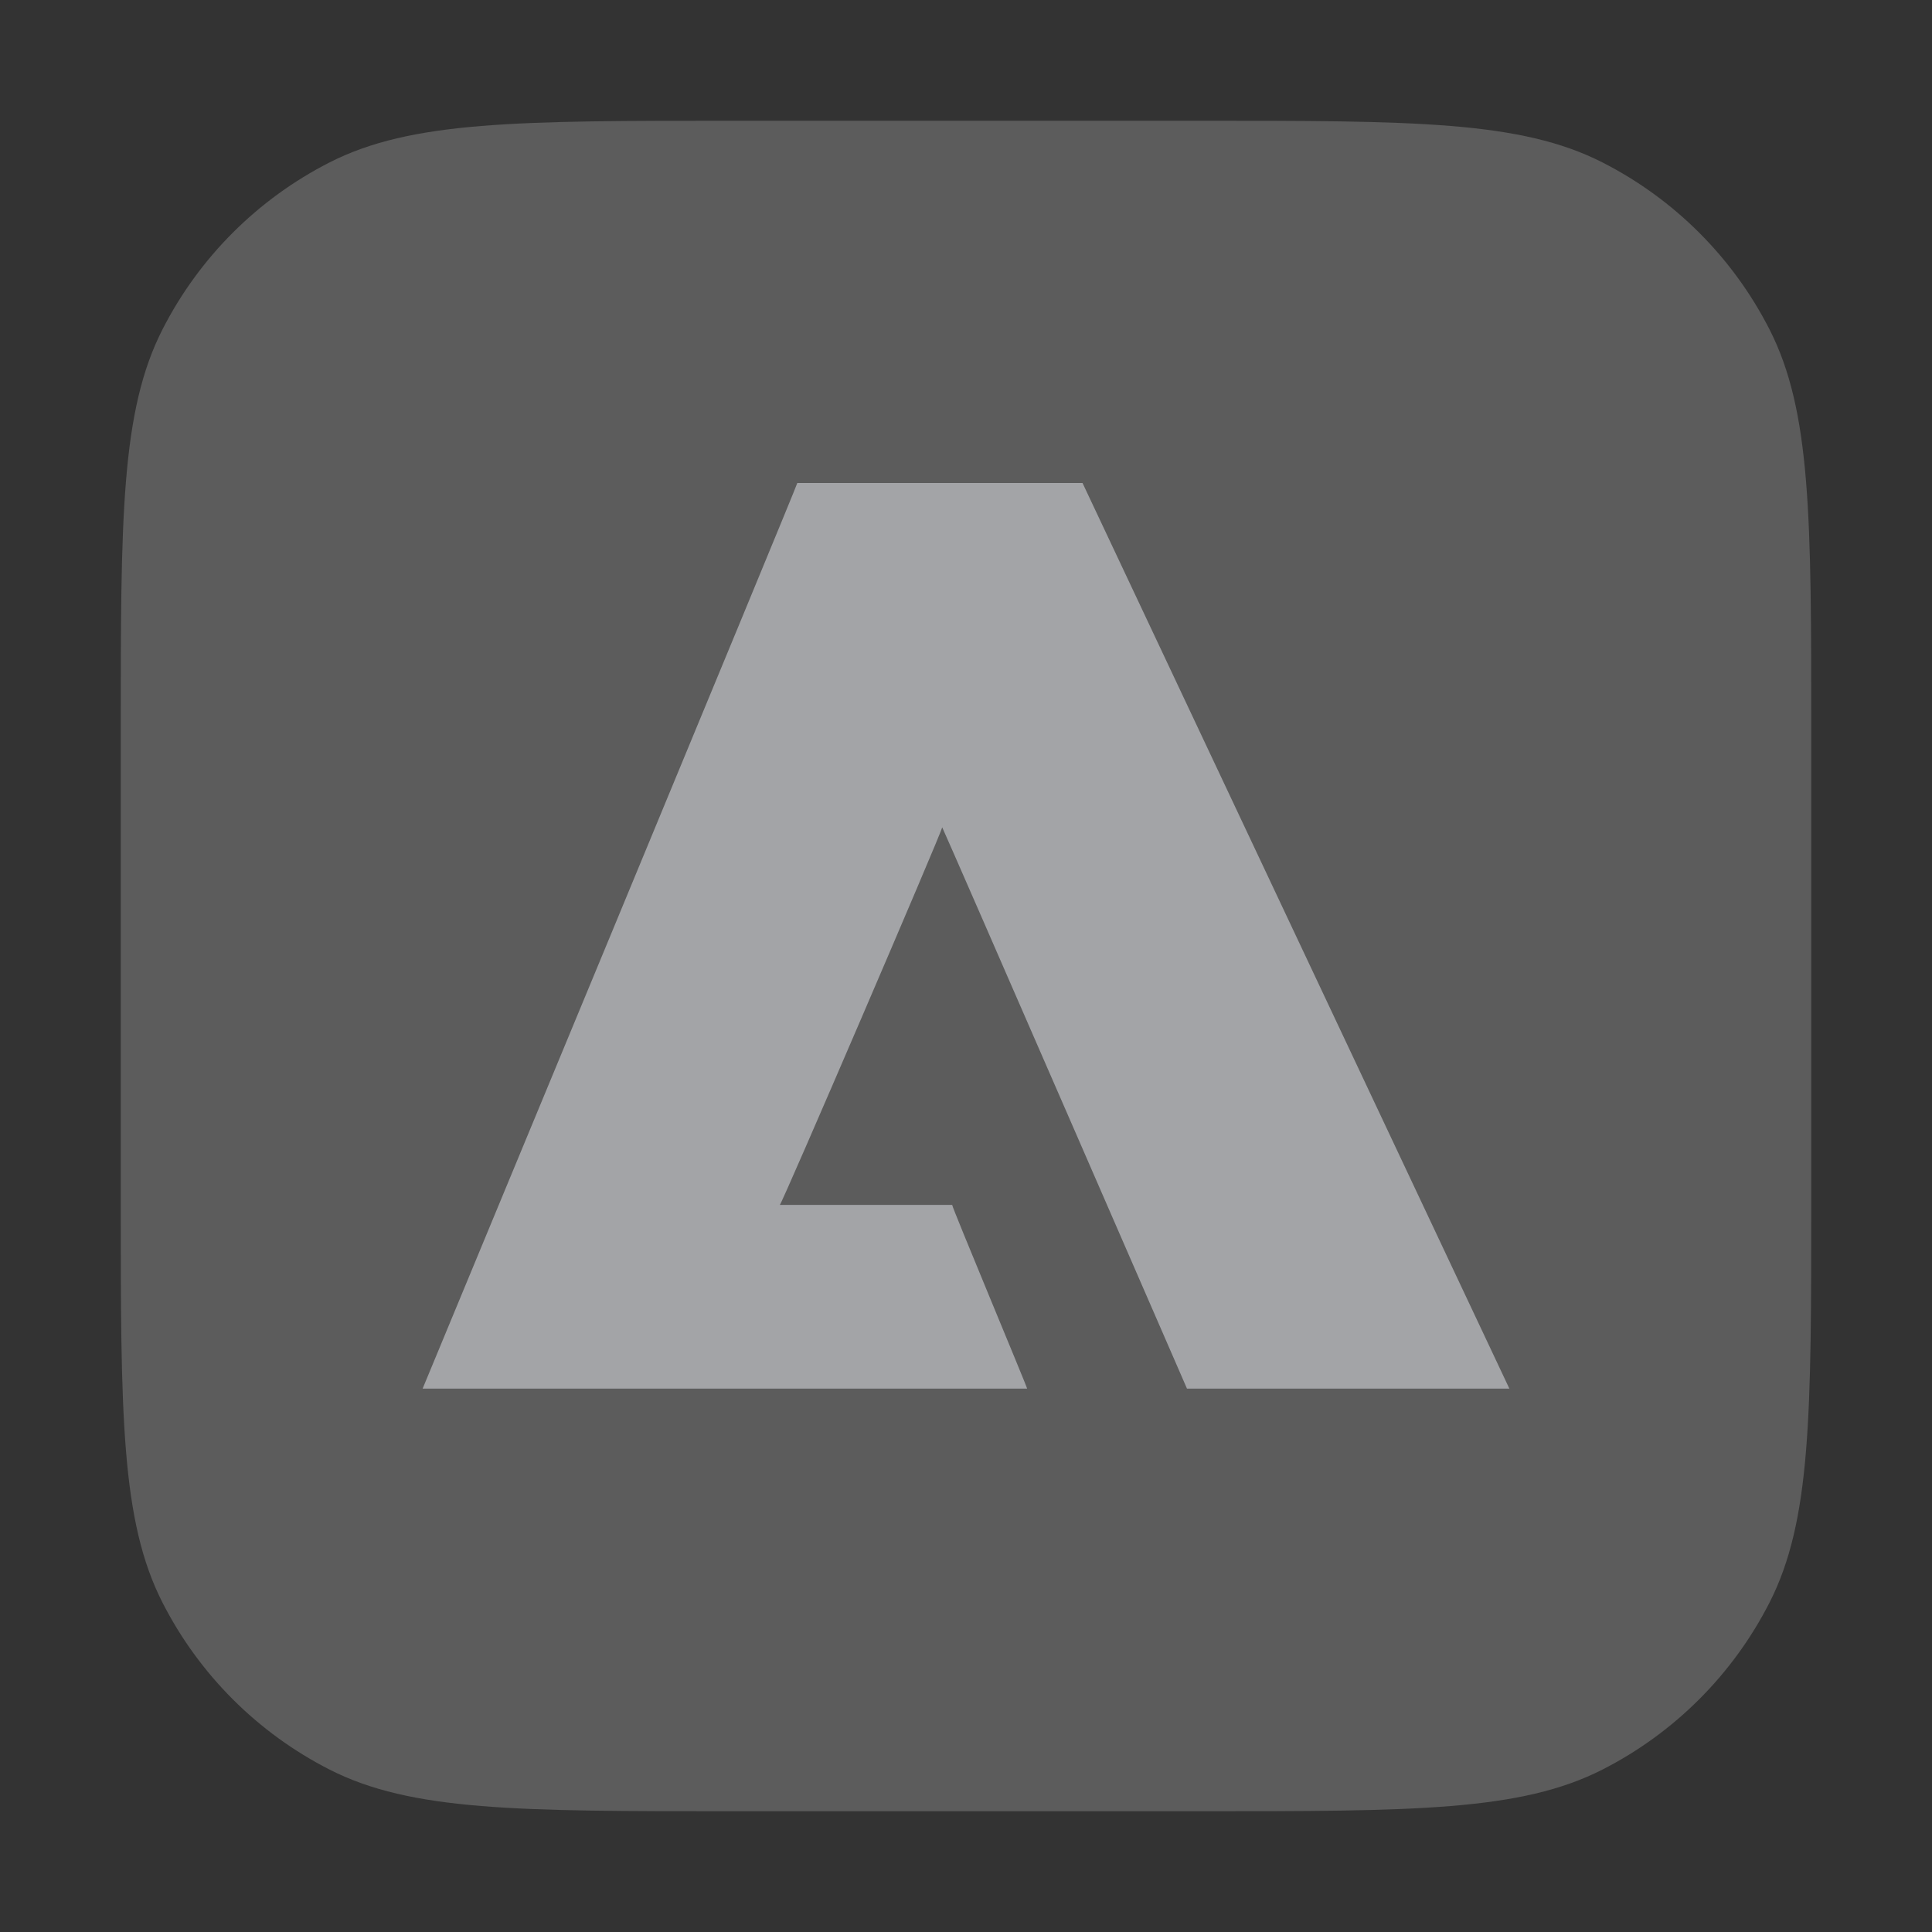
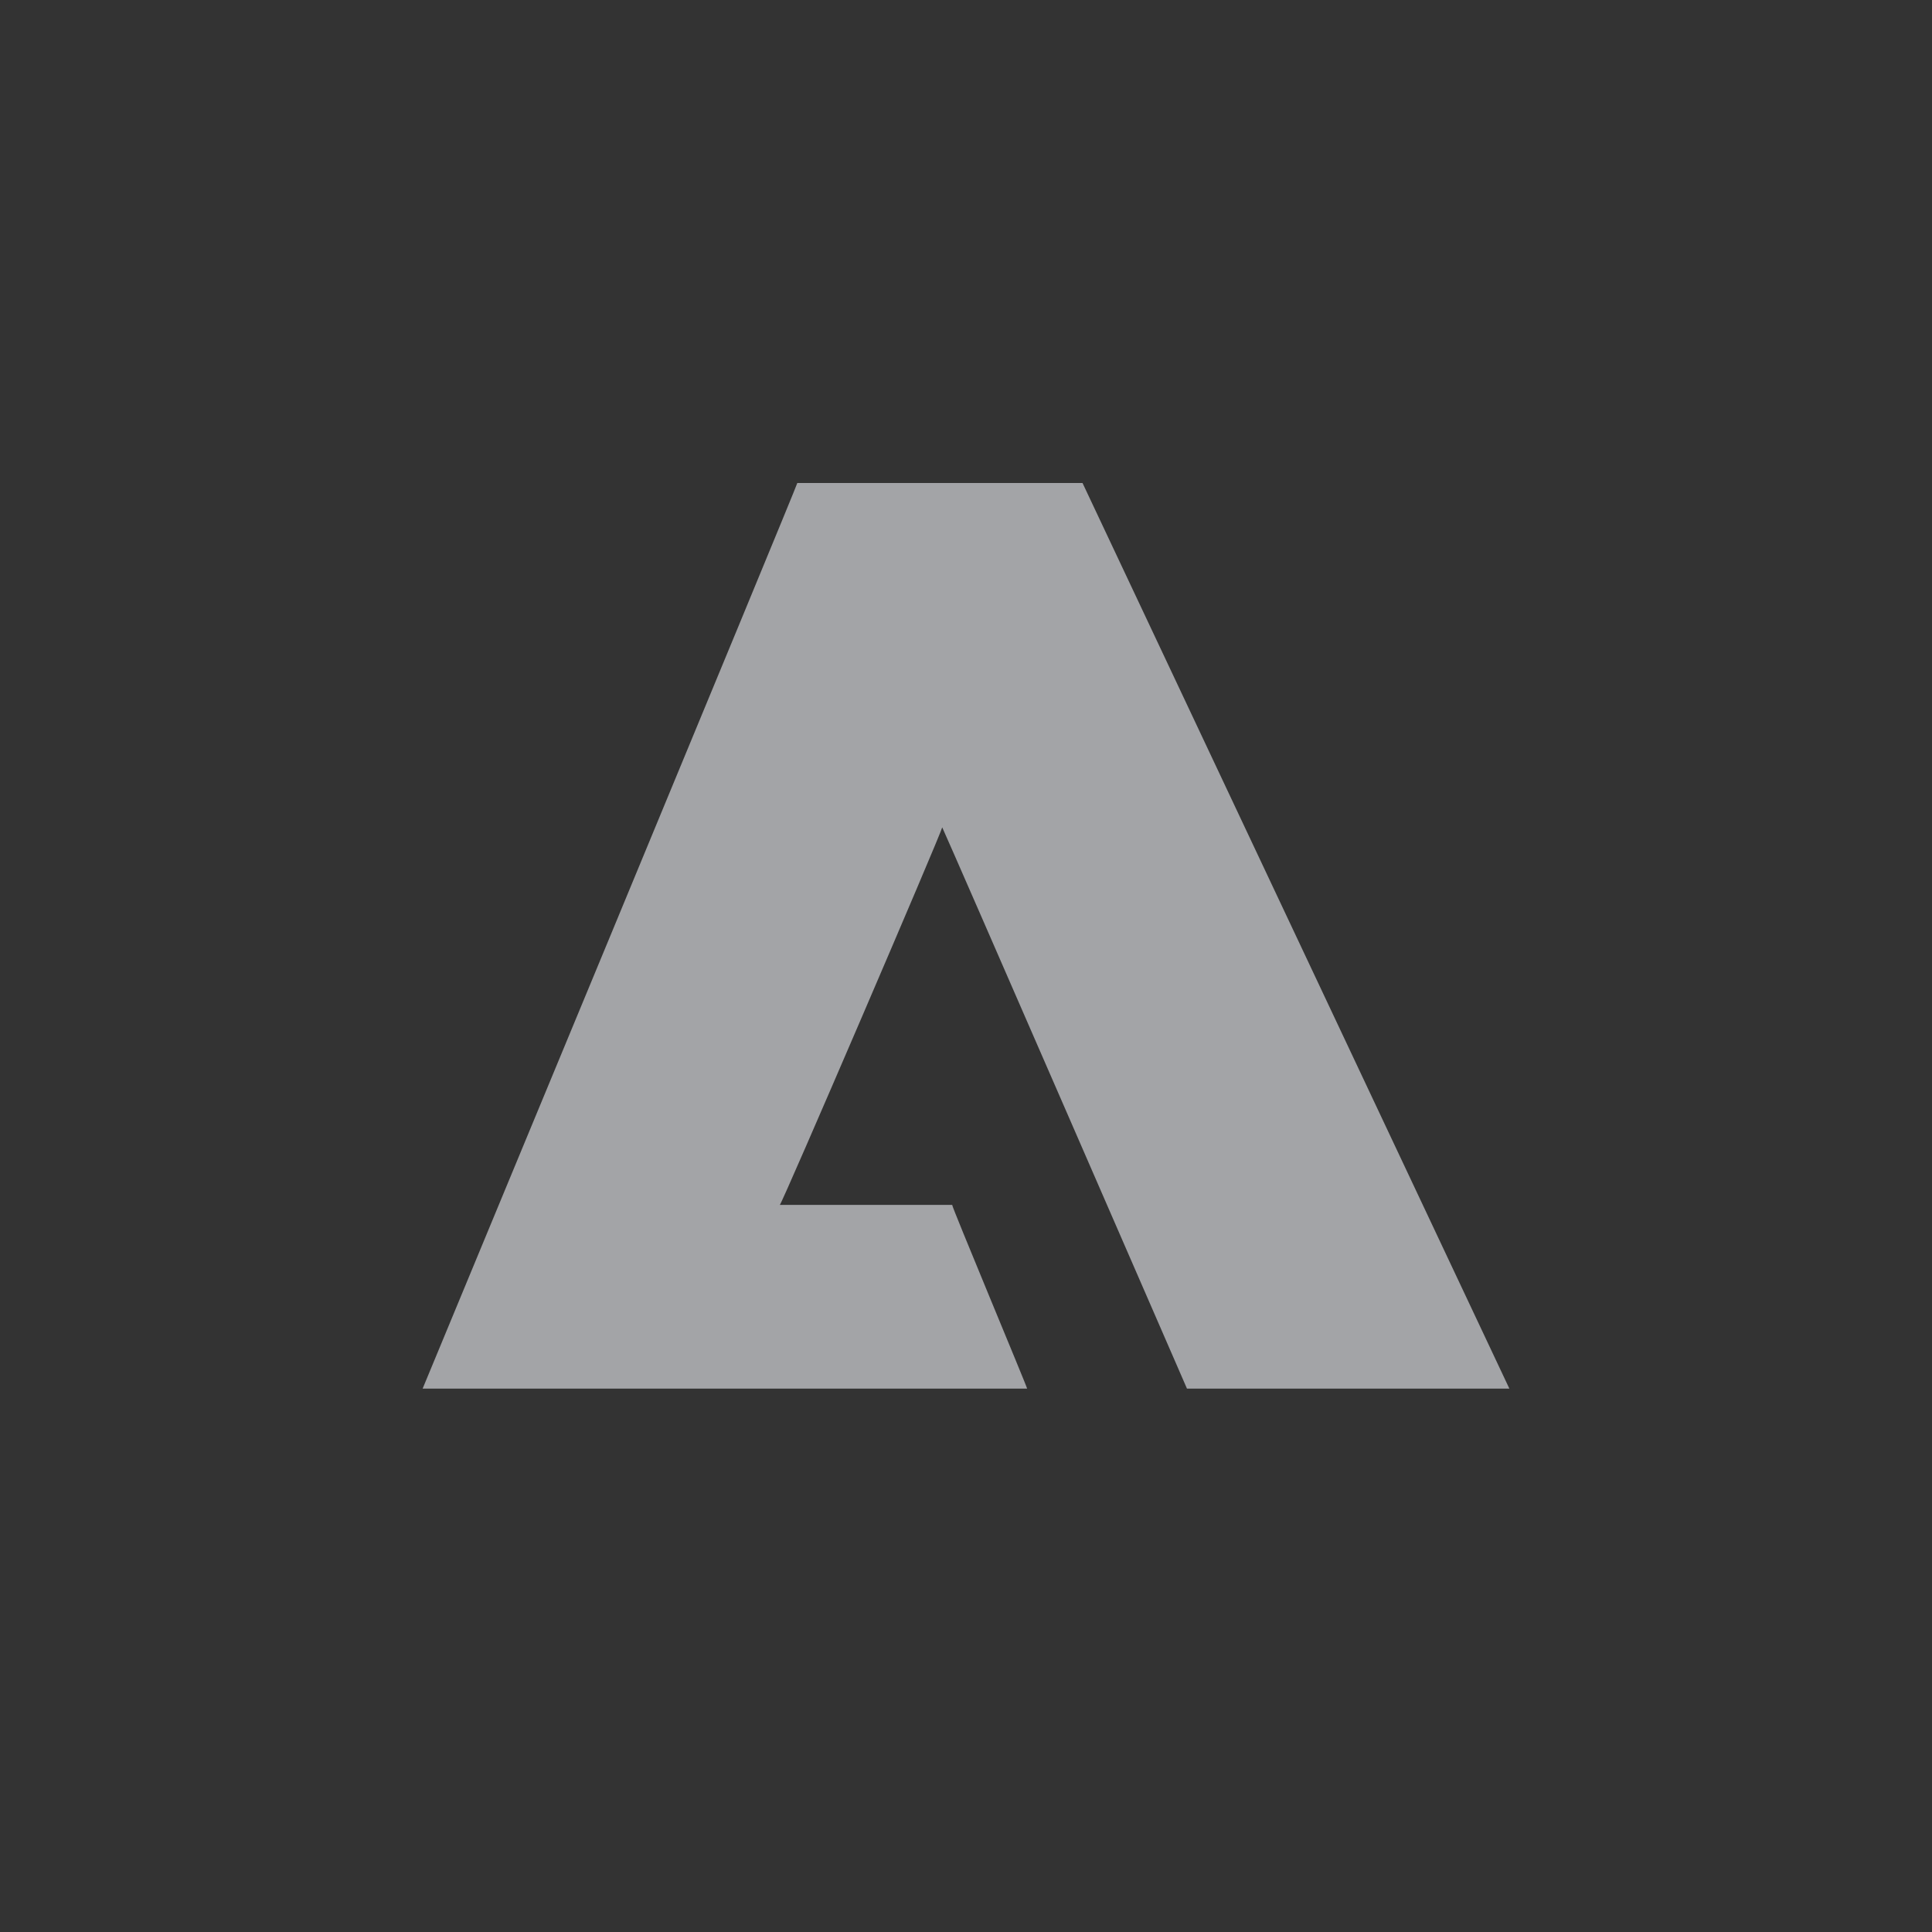
<svg xmlns="http://www.w3.org/2000/svg" fill="none" height="100%" overflow="visible" preserveAspectRatio="none" style="display: block;" viewBox="0 0 64 64" width="100%">
  <rect x="0" y="0" width="64" height="64" fill="#333333" stroke="none" />
  <g id="adobe">
-     <path d="M4 24.267C4 17.173 4 13.626 5.381 10.916C6.595 8.533 8.533 6.595 10.916 5.381C13.626 4 17.173 4 24.267 4H39.733C46.827 4 50.374 4 53.084 5.381C55.467 6.595 57.405 8.533 58.619 10.916C60 13.626 60 17.173 60 24.267V39.733C60 46.827 60 50.374 58.619 53.084C57.405 55.467 55.467 57.405 53.084 58.619C50.374 60 46.827 60 39.733 60H24.267C17.173 60 13.626 60 10.916 58.619C8.533 57.405 6.595 55.467 5.381 53.084C4 50.374 4 46.827 4 39.733V24.267Z" fill="white" id="bg" opacity="0.2" />
    <path d="M14 46C14 46 26.441 16.008 26.412 16C26.412 16 26.412 16 26.412 16H26.412H35.86L50 46L39.32 46C39.328 46.016 31.312 27.593 31.212 27.407C31.195 27.568 25.897 39.898 25.833 39.913H31.542C31.516 39.945 34.025 45.943 34.025 46L14 46Z" fill="#A3A4A7" id="adobe_2" />
  </g>
</svg>